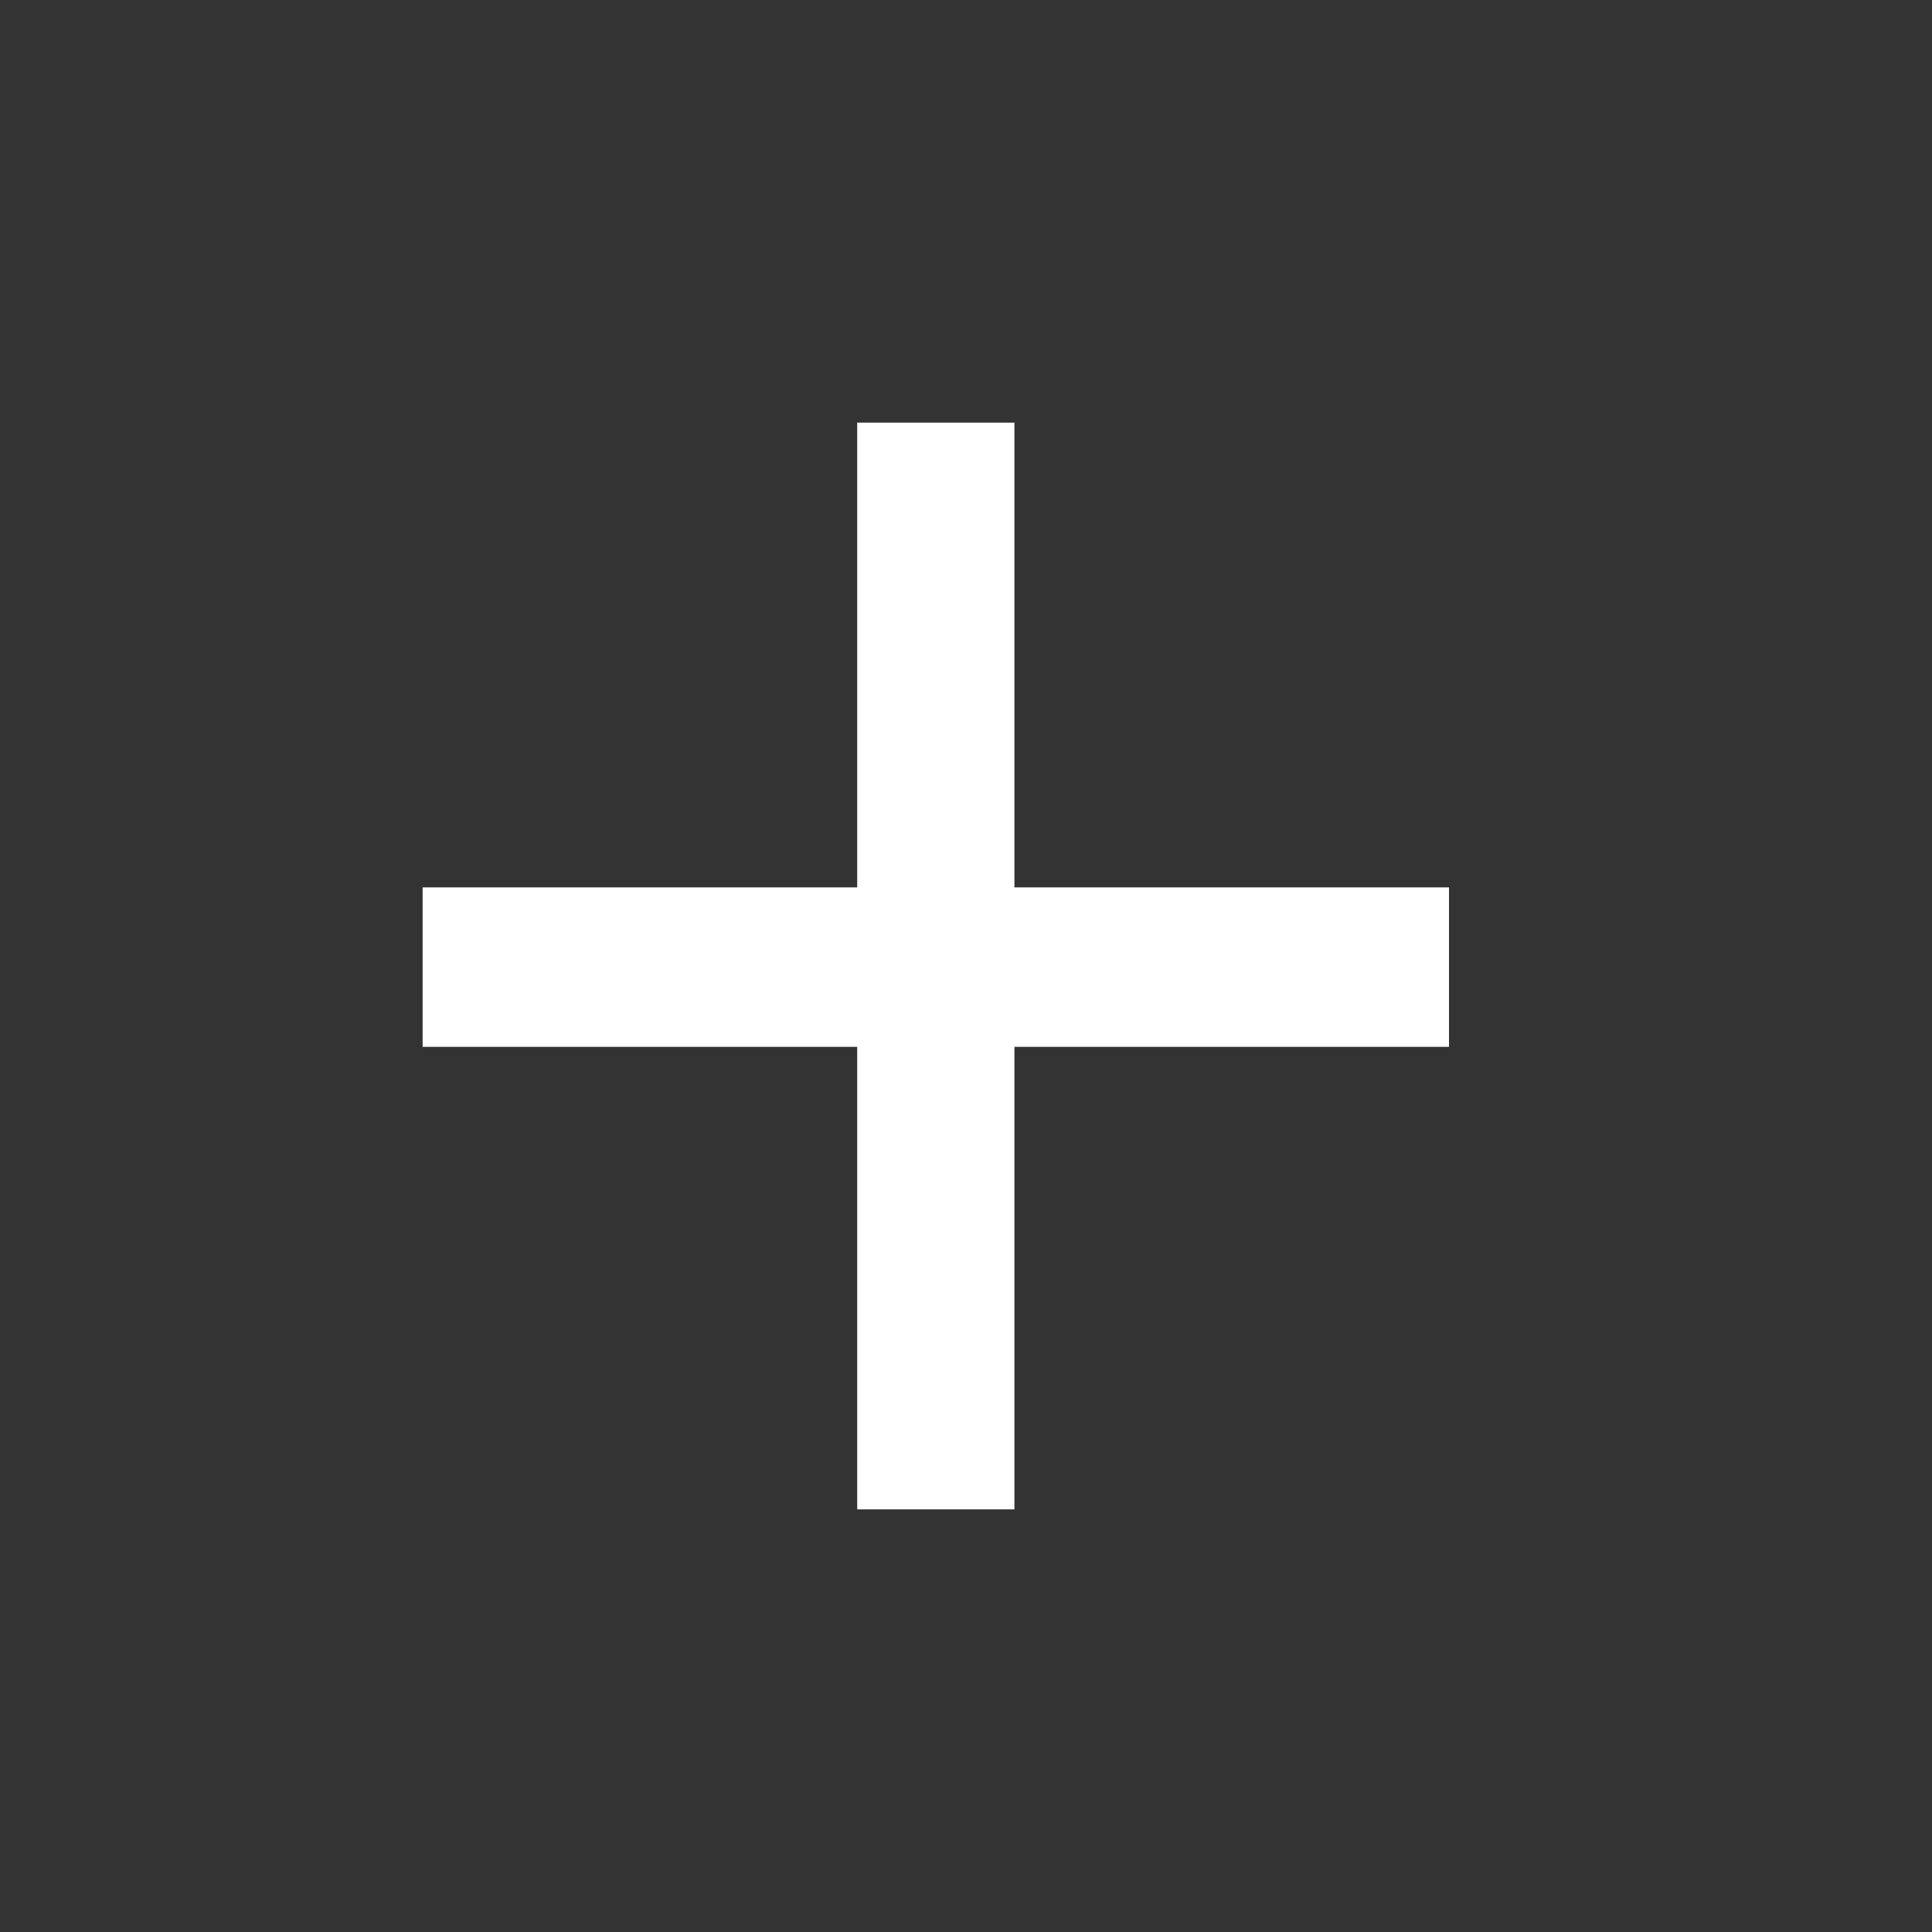
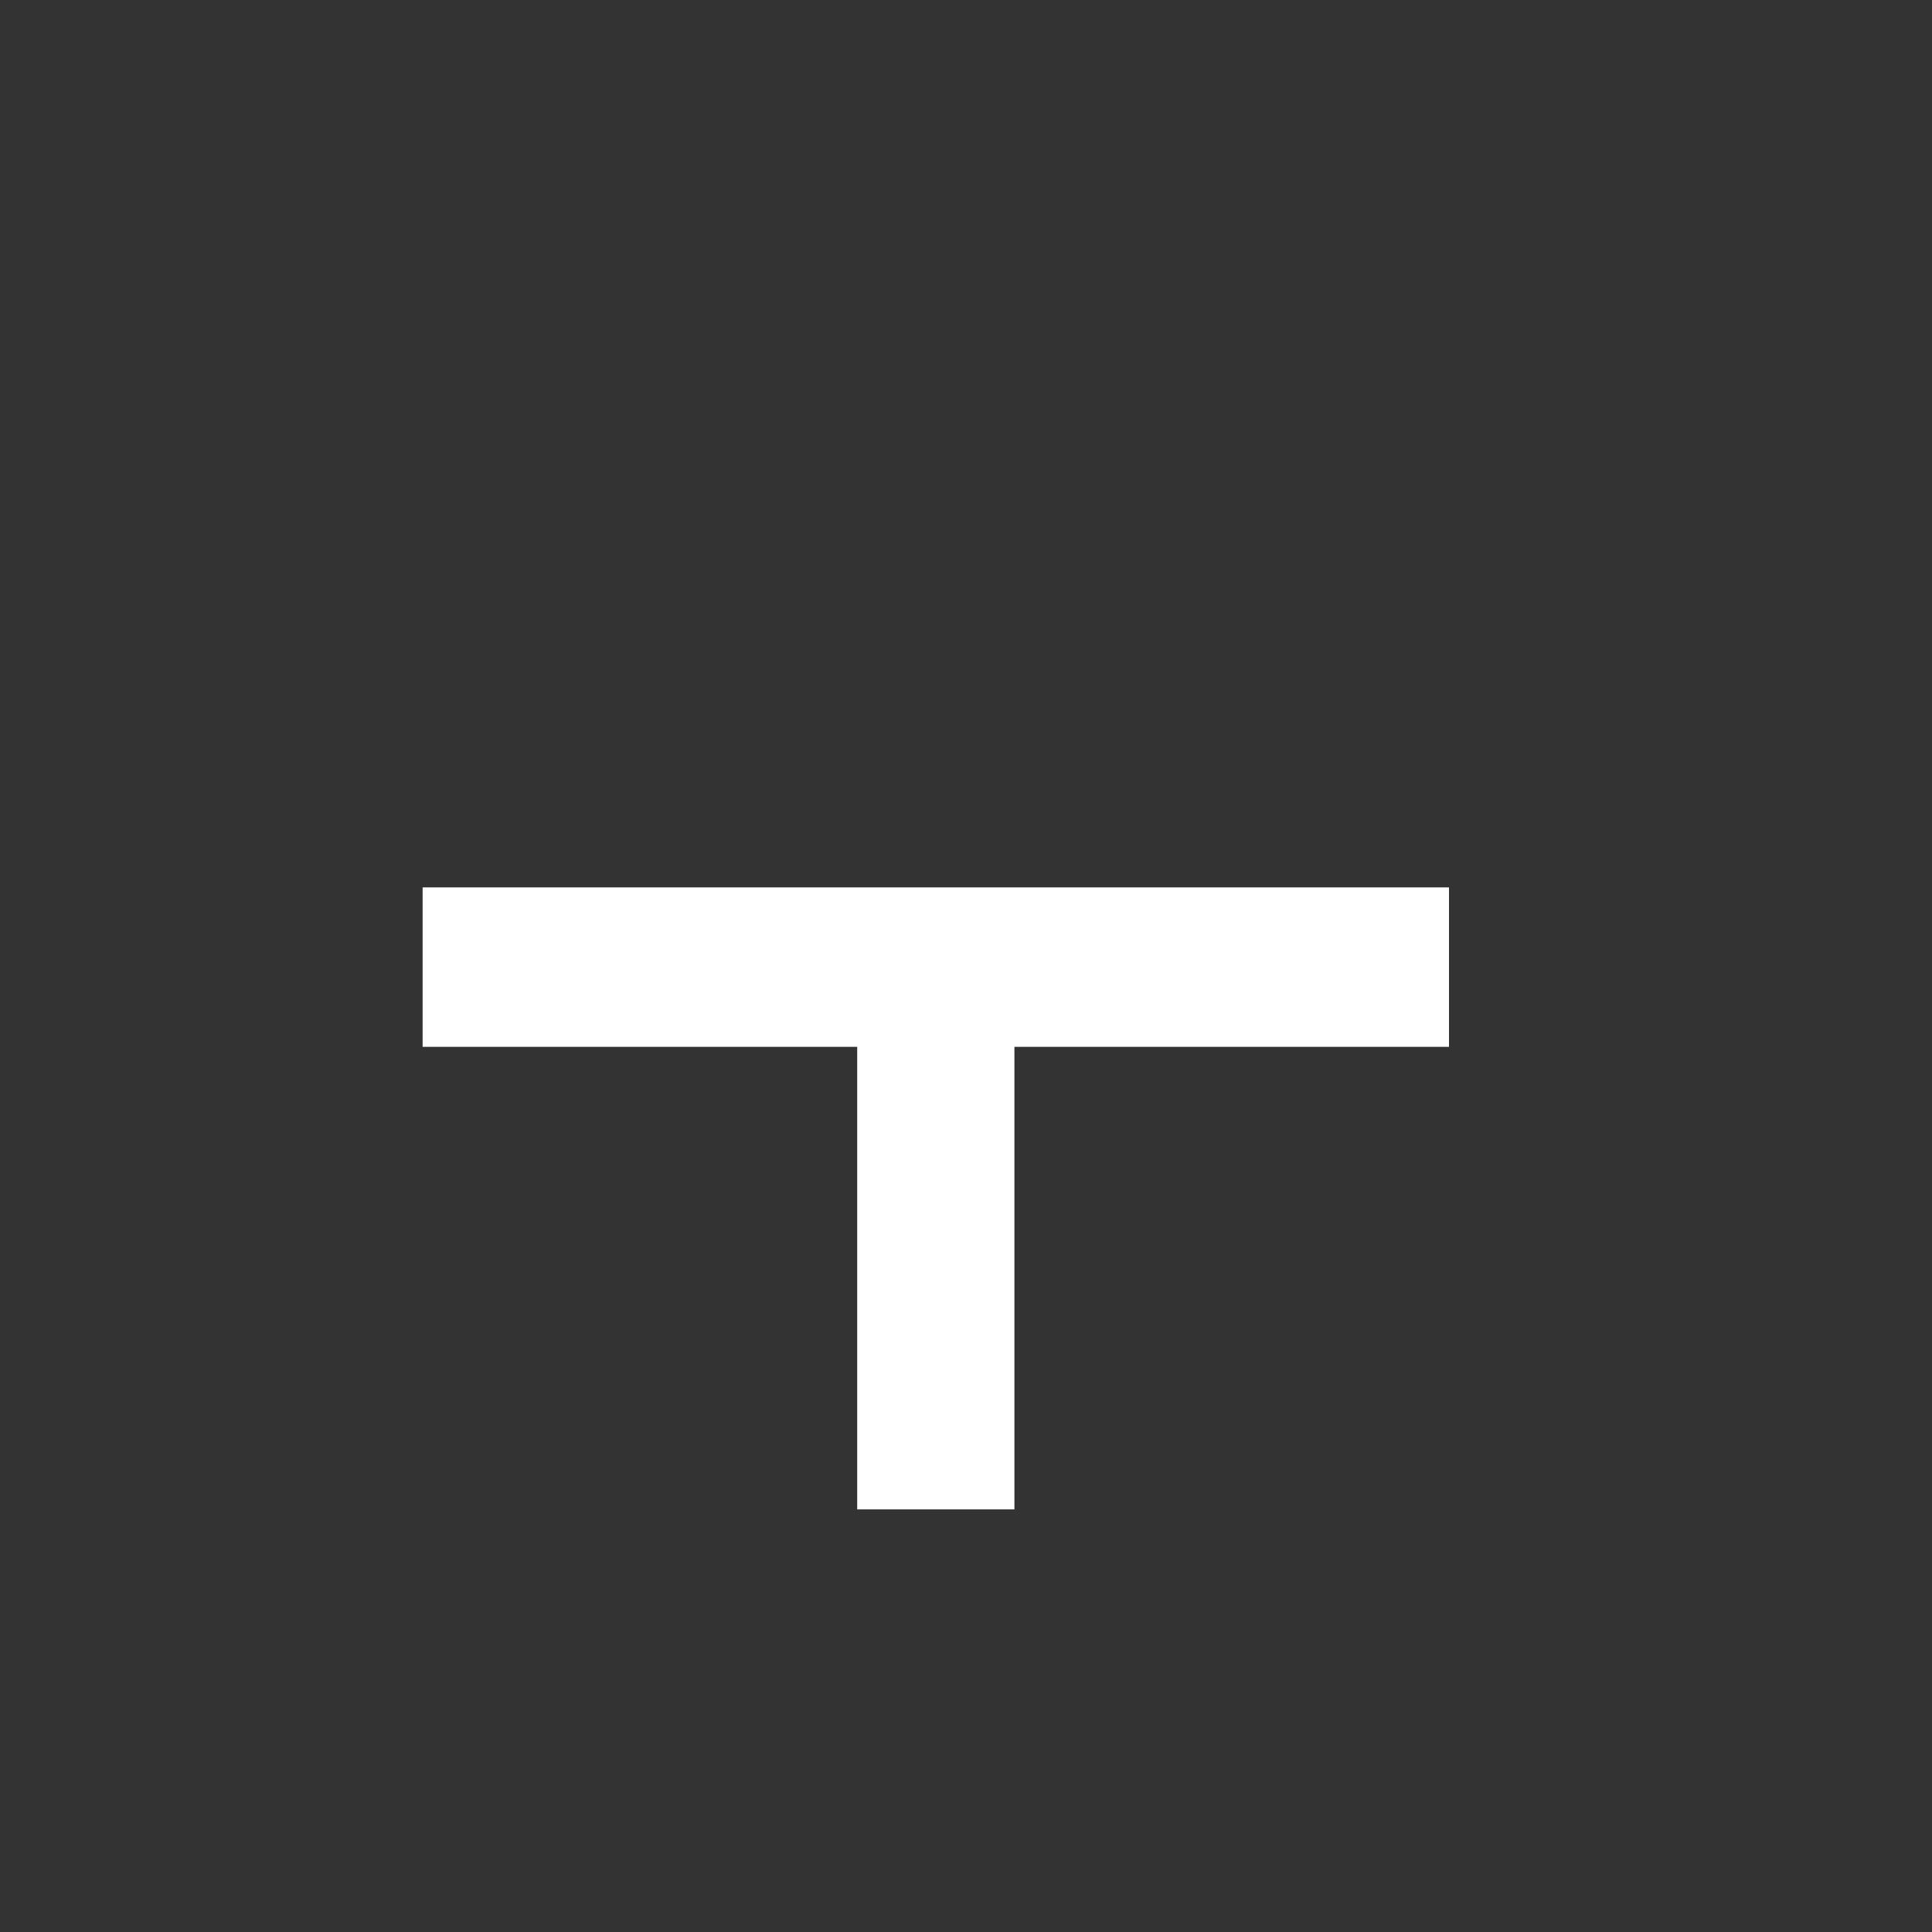
<svg xmlns="http://www.w3.org/2000/svg" width="32" height="32" viewBox="0 0 32 32" fill="none">
  <rect x="0" y="0" width="32" height="32" fill="#333333" stroke="none" />
-   <path d="M16.802 14.698H24V17.339H16.802V25H14.198V17.339H7V14.698H14.198V7H16.802V14.698Z" fill="white" />
+   <path d="M16.802 14.698H24V17.339H16.802V25H14.198V17.339H7V14.698H14.198H16.802V14.698Z" fill="white" />
</svg>